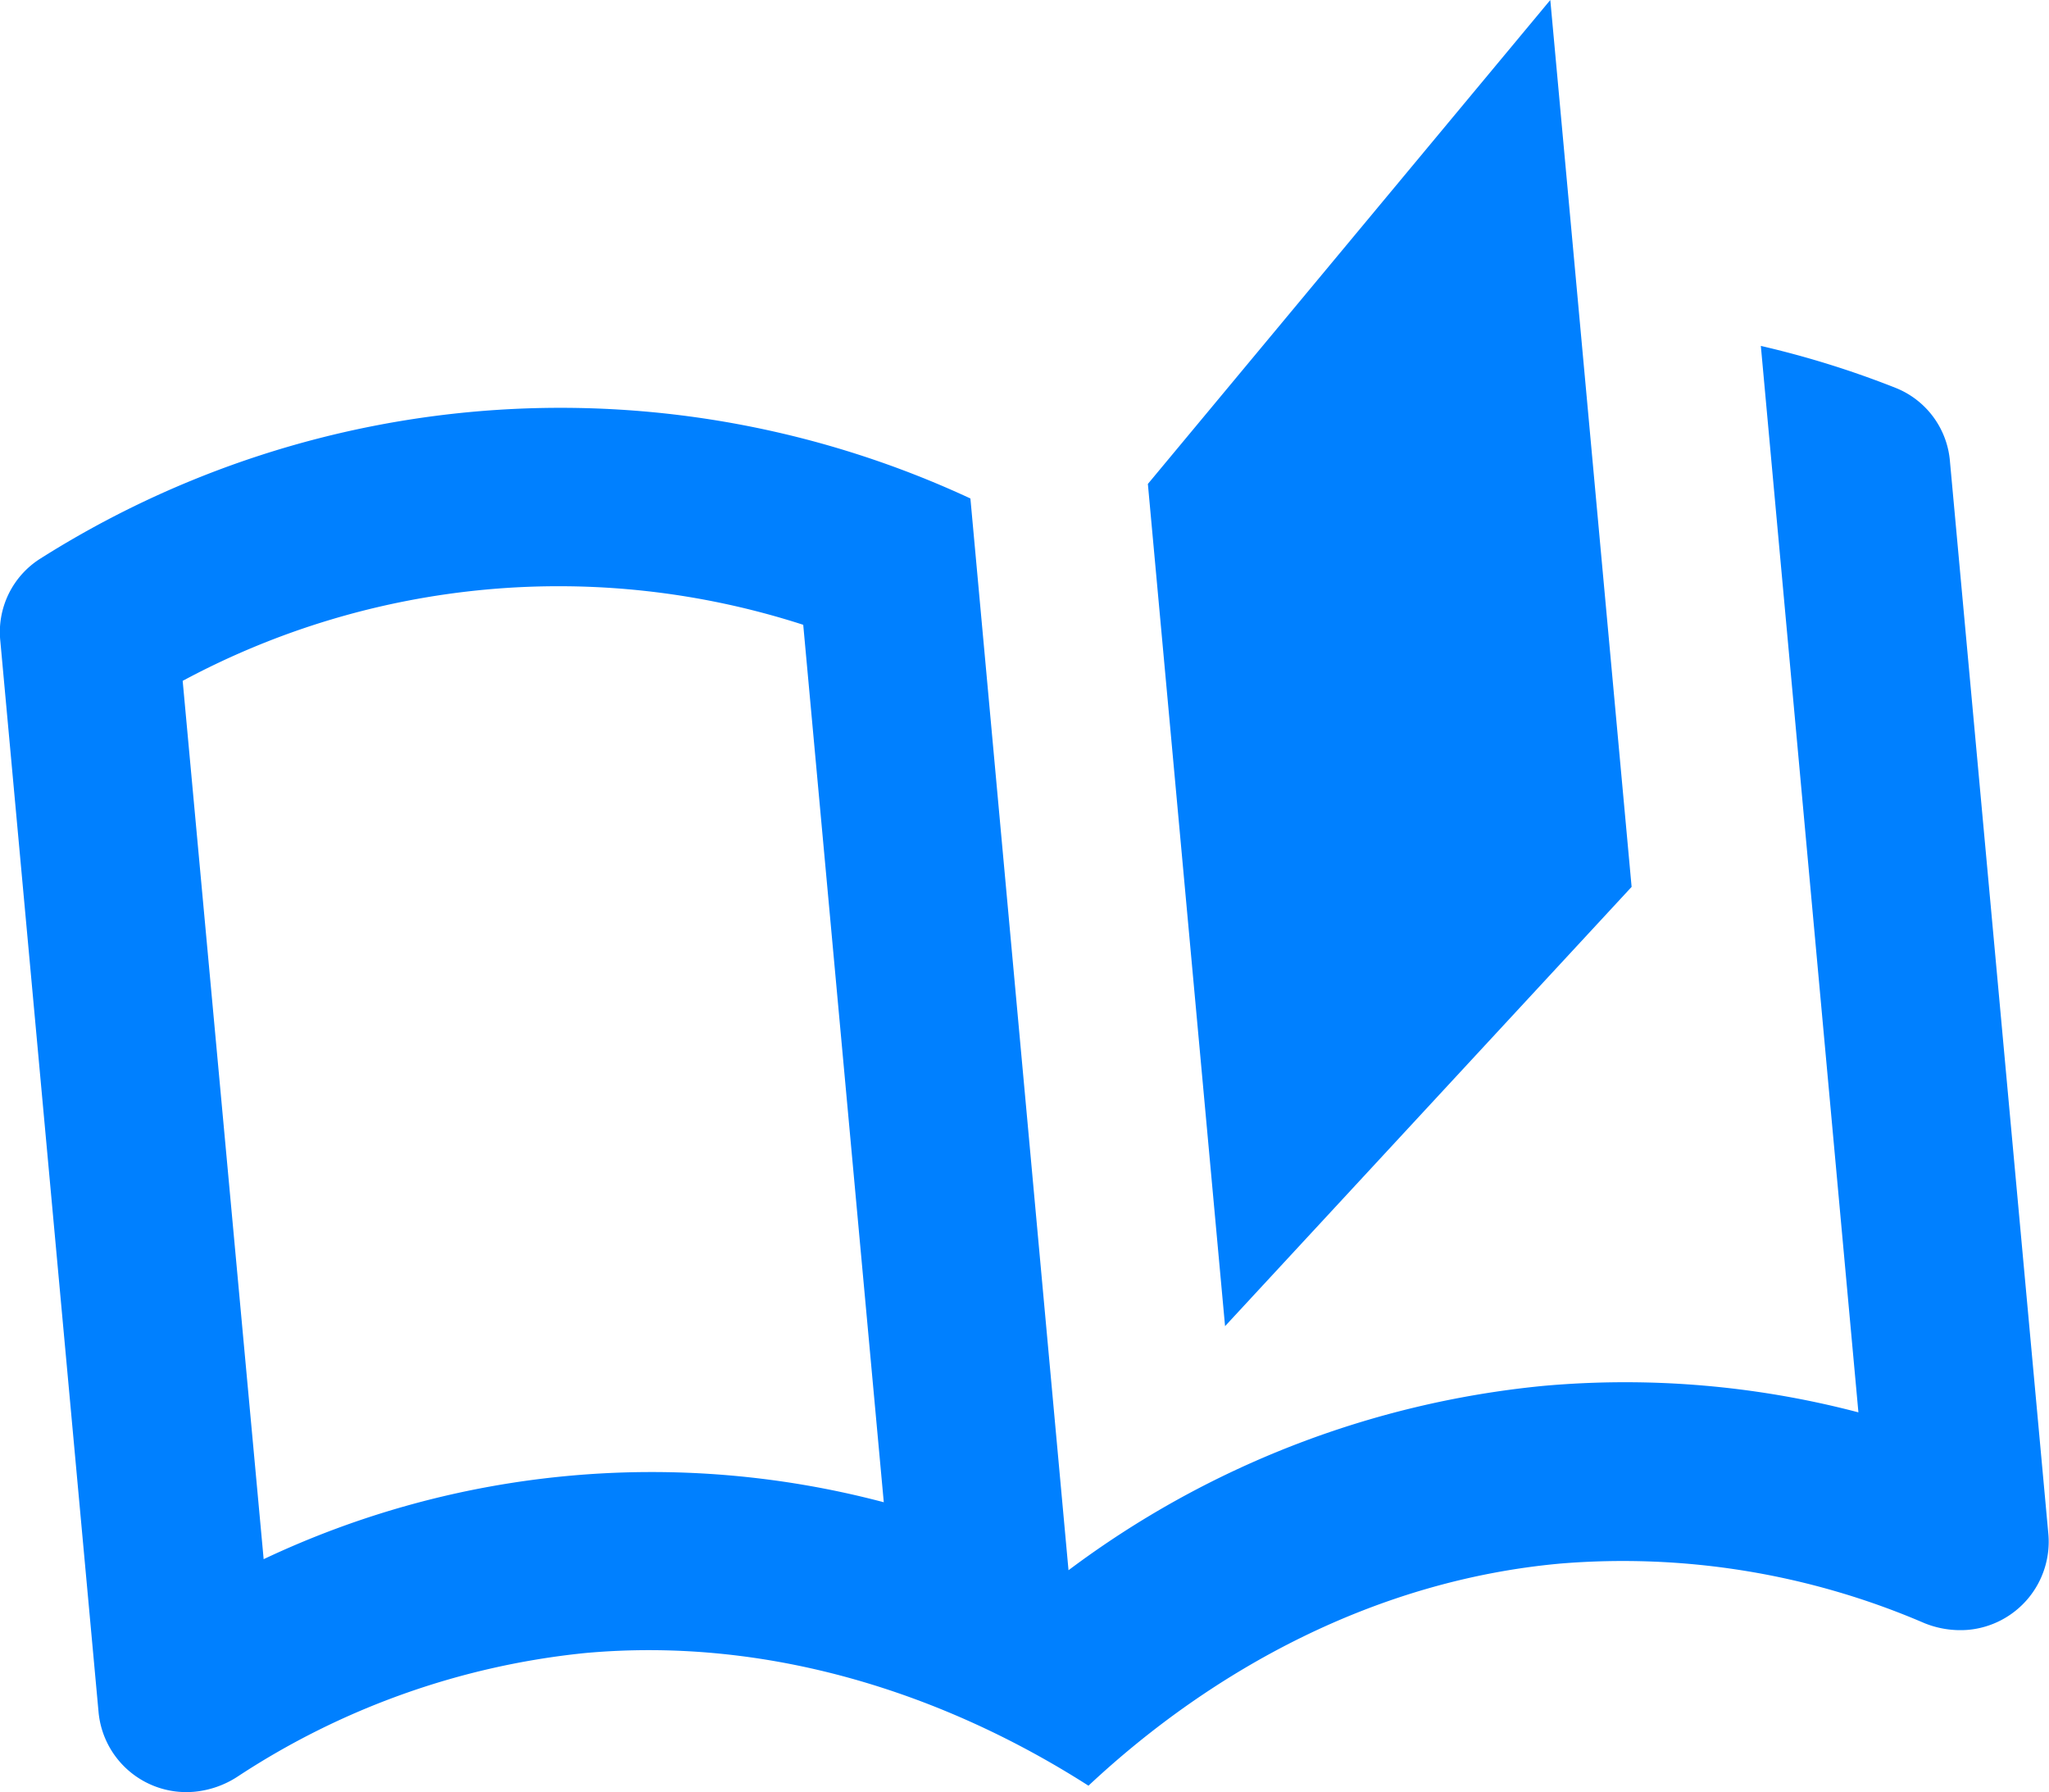
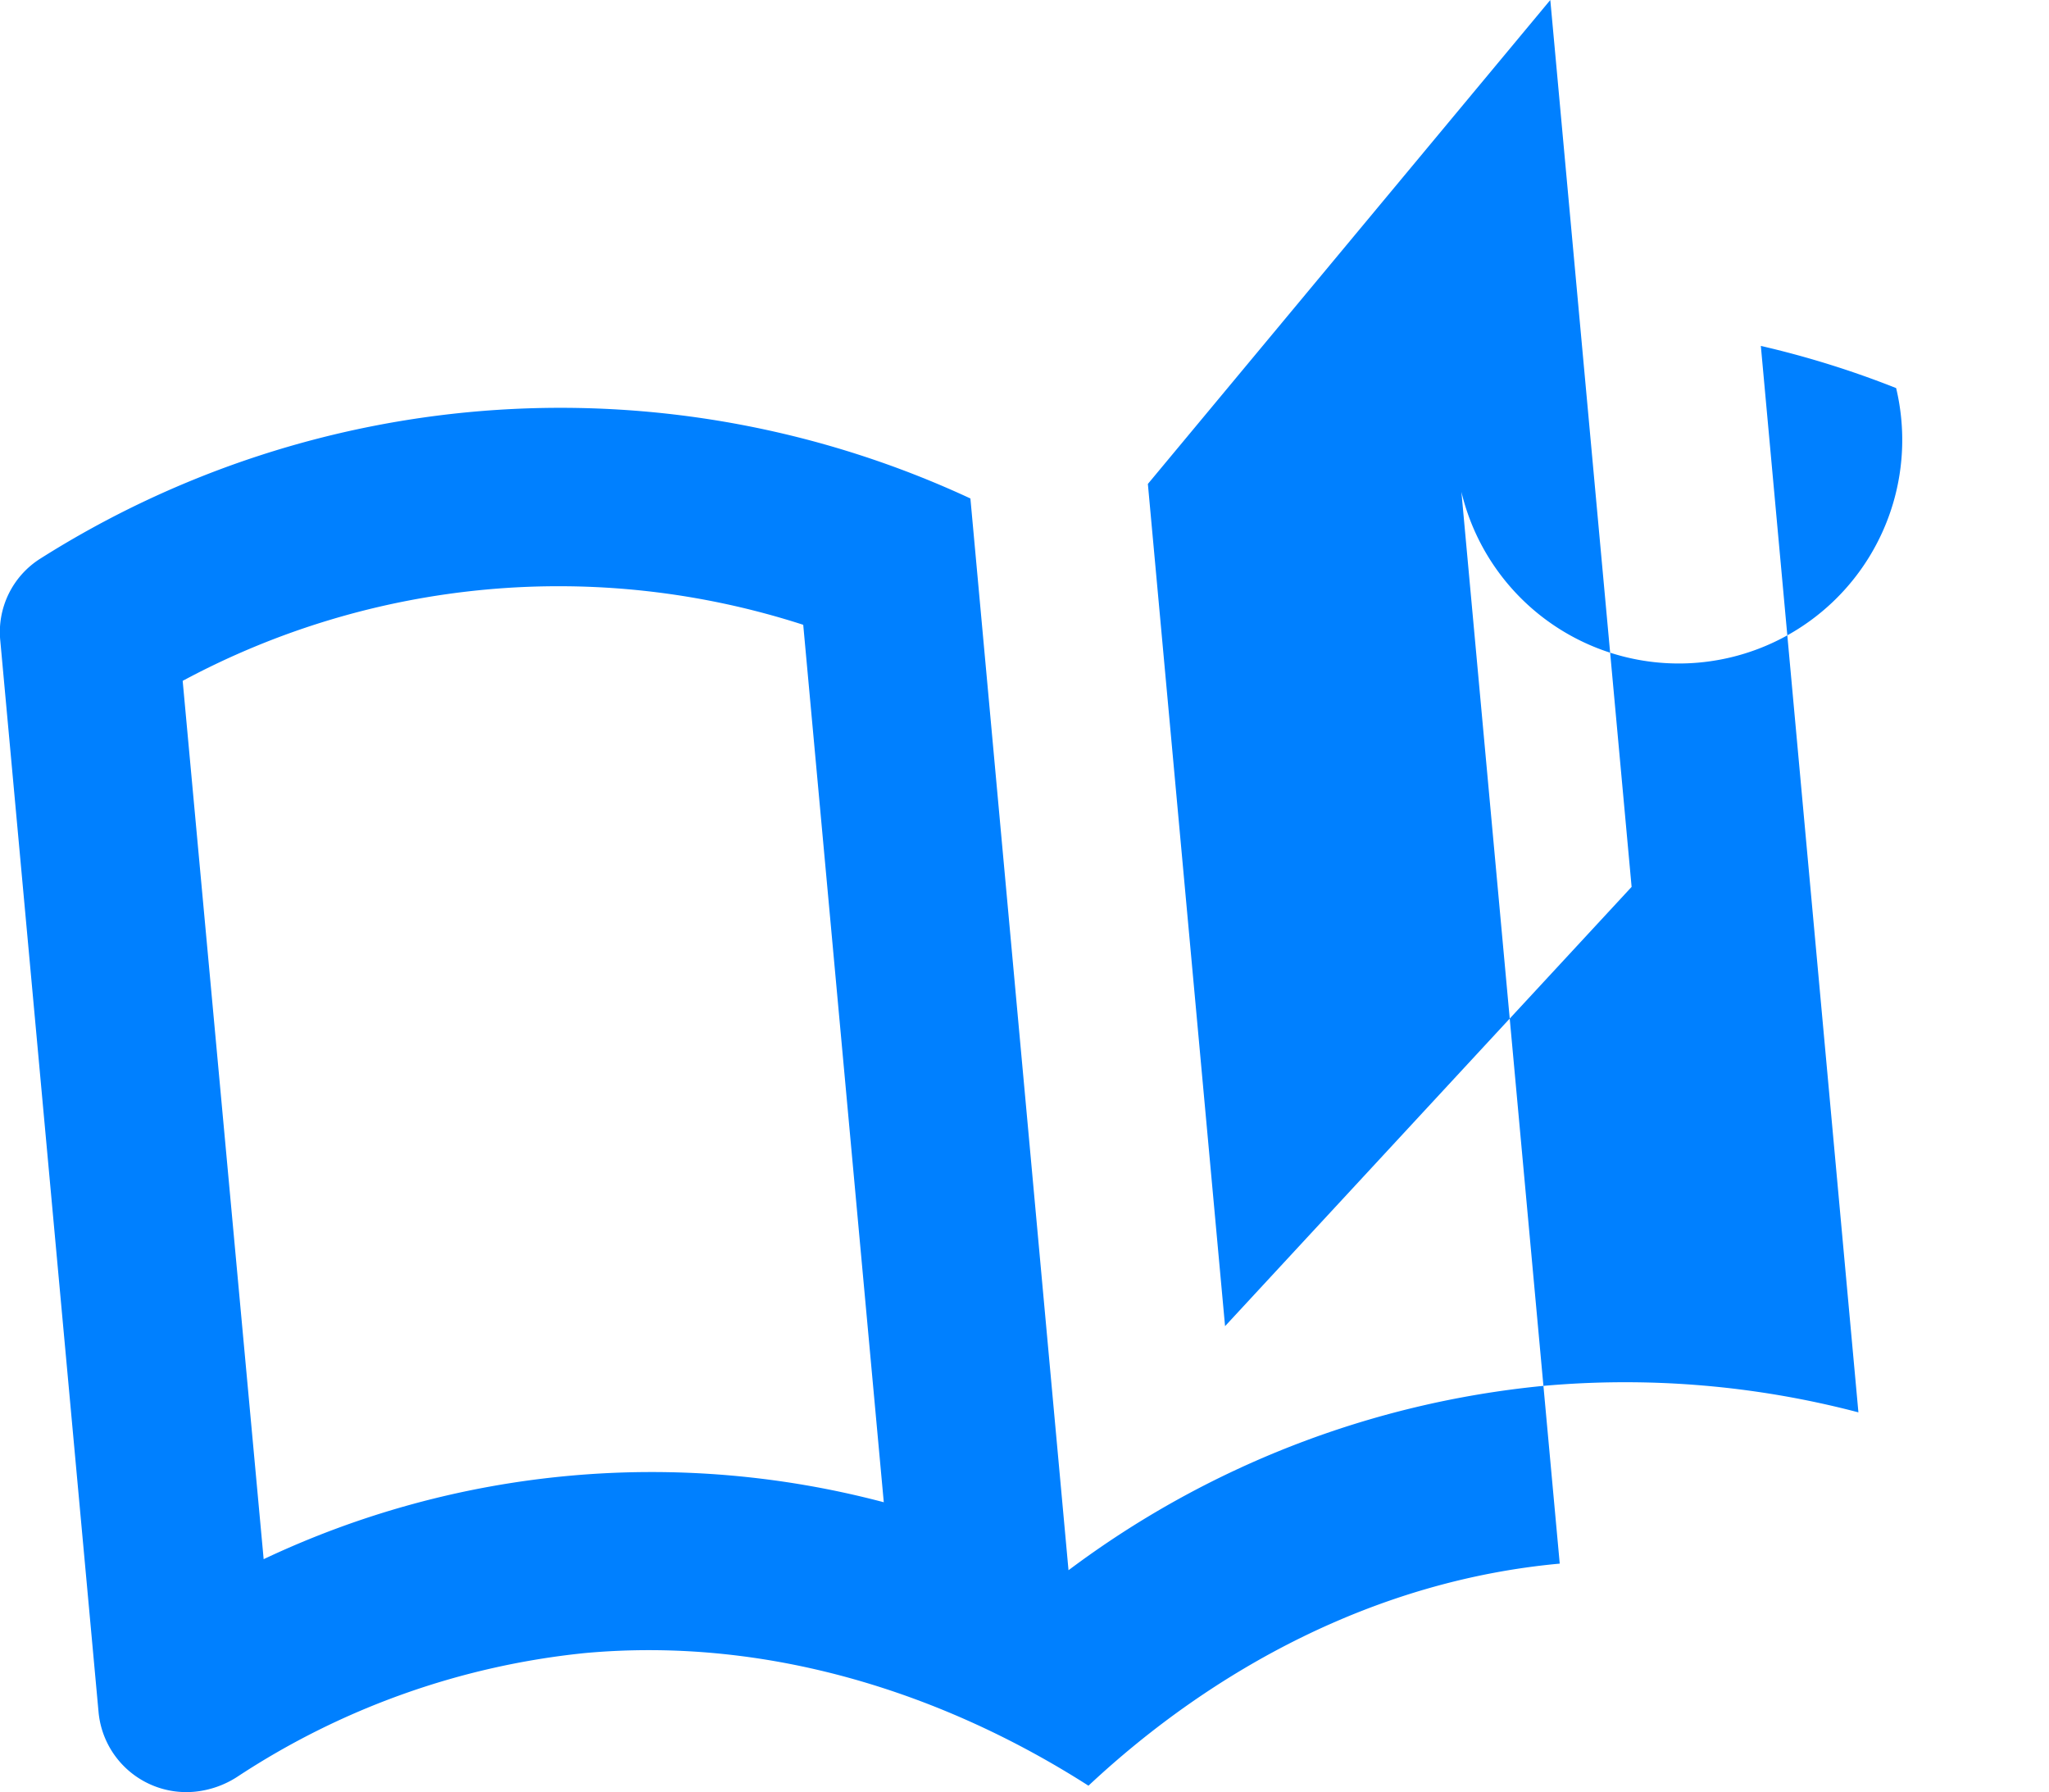
<svg xmlns="http://www.w3.org/2000/svg" id="Layer_1" data-name="Layer 1" viewBox="0 0 189 165.26">
  <defs>
    <style>
      .cls-1 {
        fill: #0080FF;
      }
    </style>
  </defs>
-   <path class="cls-1" d="M181.58,37a86.93,86.93,0,0,0-12.48-3.89l9,98.35a84.7,84.7,0,0,0-29.08-2.44,87,87,0,0,0-43.78,17L96.19,47.18a89.7,89.7,0,0,0-85.81,5.56,8,8,0,0,0-3.67,7.59l9.06,98.76a8.13,8.13,0,0,0,8.92,7.35,8.78,8.78,0,0,0,3.83-1.34,71.39,71.39,0,0,1,32.1-11.44c16.92-1.55,33.15,3.72,46.46,12.23,11.54-10.79,26.54-18.93,43.47-20.48a70.34,70.34,0,0,1,33.64,5.49,8.82,8.82,0,0,0,4,.62,8.16,8.16,0,0,0,7.43-8.85l-9.07-98.84A8,8,0,0,0,181.58,37ZM88.2,139.75A83.71,83.71,0,0,0,31,145L23.53,64a73.29,73.29,0,0,1,57.24-5.17ZM149.68,1.21,112.56,45.84l7.12,77.67L157.18,83Z" transform="translate(-6.68 -1.21)" />
+   <path class="cls-1" d="M181.58,37a86.93,86.93,0,0,0-12.48-3.89l9,98.35a84.7,84.7,0,0,0-29.08-2.44,87,87,0,0,0-43.78,17L96.19,47.18a89.7,89.7,0,0,0-85.81,5.56,8,8,0,0,0-3.67,7.59l9.06,98.76a8.13,8.13,0,0,0,8.92,7.35,8.78,8.78,0,0,0,3.83-1.34,71.39,71.39,0,0,1,32.1-11.44c16.92-1.55,33.15,3.72,46.46,12.23,11.54-10.79,26.54-18.93,43.47-20.48l-9.07-98.84A8,8,0,0,0,181.58,37ZM88.2,139.75A83.71,83.71,0,0,0,31,145L23.53,64a73.29,73.29,0,0,1,57.24-5.17ZM149.68,1.21,112.56,45.84l7.12,77.67L157.18,83Z" transform="translate(-6.68 -1.21)" />
</svg>